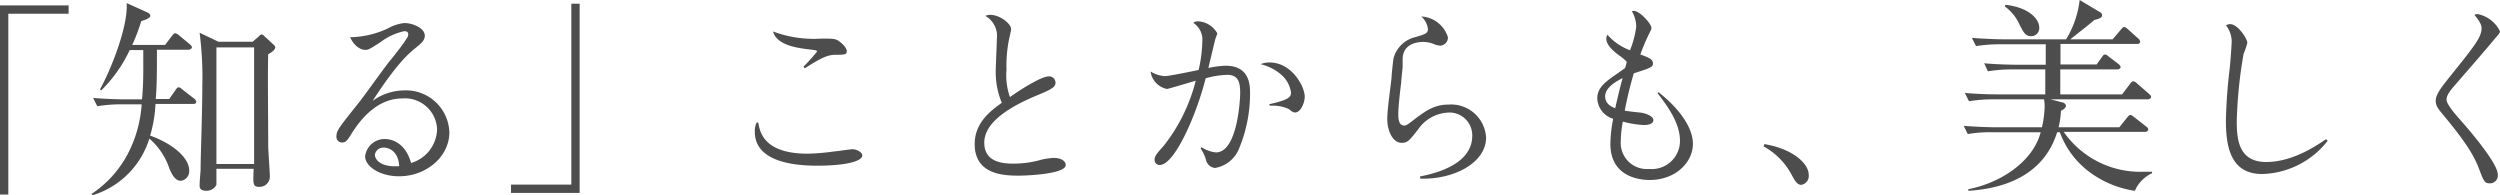
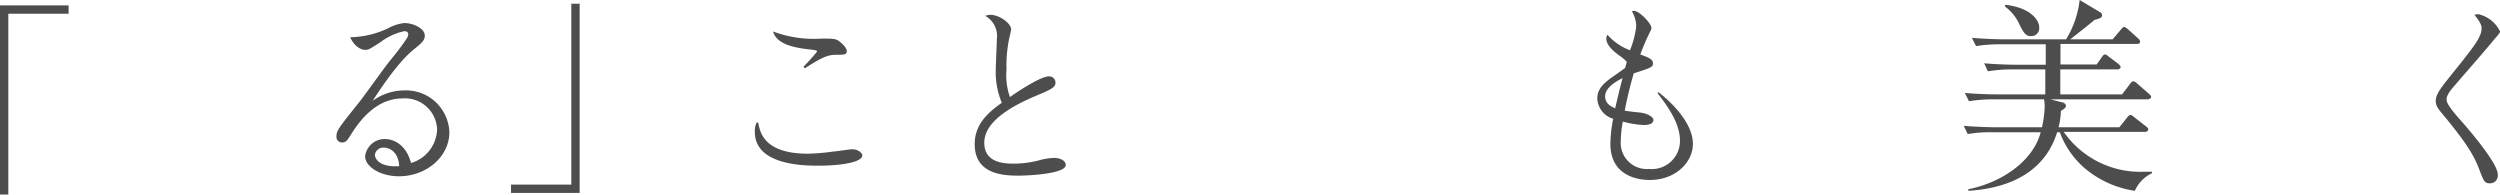
<svg xmlns="http://www.w3.org/2000/svg" viewBox="0 0 276.55 21.57">
  <defs>
    <style>.cls-1{fill:#4d4d4d;}</style>
  </defs>
  <g id="レイヤー_2" data-name="レイヤー 2">
    <g id="レイヤー_1-2" data-name="レイヤー 1">
      <path class="cls-1" d="M0,.6H7.59v.92H.92v20H0Z" />
-       <path class="cls-1" d="M21.37,11.5H17.2A14.63,14.63,0,0,1,16.61,15c2.55.92,4.32,2.46,4.32,3.87A1.06,1.06,0,0,1,20,20c-.62,0-1-.71-1.27-1.38a7.48,7.48,0,0,0-2.21-3.29,9.46,9.46,0,0,1-6.32,6.28l-.07-.16a12.05,12.05,0,0,0,4.14-4.69,13.74,13.74,0,0,0,1.4-5.22H13.48a16.62,16.62,0,0,0-2.72.21l-.46-.92c1.82.16,3.39.16,3.55.16h1.86c.09-1,.14-1.89.14-3.38,0-1,0-1.66,0-2.07H14.35A15.66,15.66,0,0,1,11.2,10l-.14-.12c1.13-2,3.13-6.9,2.95-9.54l2.21,1c.22.09.41.23.41.41s-.35.4-1,.58a21.66,21.66,0,0,1-1,2.64h3.63L19,4c.21-.26.26-.32.4-.32a.93.93,0,0,1,.43.25L21,4.9c.11.11.23.2.23.34s-.23.26-.35.26H17.36c0,2.34,0,4-.13,5.45h1.49l.65-.92c.13-.21.25-.37.39-.37s.18.05.43.25l1.29,1a.54.54,0,0,1,.23.35C21.71,11.48,21.48,11.5,21.37,11.5ZM29.67,6c-.07,2.14,0,7,0,10.1,0,.55.18,2.92.18,3.4a1.13,1.13,0,0,1-1.17,1.17c-.72,0-.69-.32-.62-2H23.94c0,.27,0,1.63,0,1.77a1.19,1.19,0,0,1-1.15.66c-.71,0-.71-.41-.71-.59,0-.49.09-1.27.11-1.75,0-1.47.19-6.37.19-9.2a38.37,38.37,0,0,0-.3-5.94l2.09,1h3.77l.72-.62c.11-.12.18-.19.27-.19a.45.45,0,0,1,.28.16l1,.92c.14.12.24.23.24.37S30.24,5.7,29.67,6Zm-1.56-.76H23.94v12.9h4.17Z" />
      <path class="cls-1" d="M42.89,3.15a4.9,4.9,0,0,1,1.82-.6c1.06,0,2.28.62,2.28,1.38,0,.5-.3.8-1,1.36S43.9,7,41.22,11.16A6,6,0,0,1,44.71,10a4.8,4.8,0,0,1,5,4.64c0,2.67-2.53,4.86-5.57,4.86-2.12,0-3.75-1.09-3.75-2.21a2.17,2.17,0,0,1,2.2-1.91c.74,0,2.27.41,2.88,2.65a4,4,0,0,0,2.88-3.75,3.56,3.56,0,0,0-3.85-3.39c-2.88,0-4.7,2.49-5.51,3.73-.61,1-.74,1.14-1.18,1.14a.61.61,0,0,1-.59-.7c0-.63.27-.94,2.62-3.89.53-.68,2.71-3.73,3.2-4.33C43.73,6,44.52,5,45,4.24a.79.79,0,0,0,.16-.44c0-.25-.16-.35-.44-.35a6.64,6.64,0,0,0-2.64,1.22c-1.19.76-1.32.85-1.68.85s-1.14-.26-1.67-1.4A10.21,10.21,0,0,0,42.89,3.15Zm-.42,13.18a.94.94,0,0,0-1,.78c0,.55.66,1.42,2.69,1.27C44.07,16.71,43,16.33,42.47,16.33Z" />
      <path class="cls-1" d="M64.12,21.34H56.53v-.92H63.2V.41h.92Z" />
      <path class="cls-1" d="M83.88,13.57c.17.95.55,3.43,5.46,3.43a22.88,22.88,0,0,0,2.86-.24c.19,0,1.86-.25,2.09-.25.59,0,1.1.4,1.1.68,0,.67-1.92,1.14-5,1.14-3.73,0-6.89-.93-6.89-3.73a2.09,2.09,0,0,1,.21-1.06Zm5-6.19a21.06,21.06,0,0,0,1.5-1.67c0-.12-.06-.15-.74-.23-1.42-.17-3.68-.44-4.13-2a12.8,12.8,0,0,0,5.34.79c1.33,0,1.58,0,2,.31s.82.76.82,1.08-.15.4-1,.4-1.35,0-3.64,1.5Z" />
      <path class="cls-1" d="M116,8.45a.7.7,0,0,1,.76.68c0,.46-.3.7-1.88,1.35-2.61,1.08-6,2.82-6,5.31,0,2.25,2.24,2.31,3.28,2.31a11.08,11.08,0,0,0,2.69-.34,7.14,7.14,0,0,1,1.71-.29c.91,0,1.33.4,1.33.78,0,1-4.27,1.18-5.2,1.18-1.71,0-4.87-.14-4.87-3.49,0-2.37,1.76-3.68,3-4.57a8.7,8.7,0,0,1-.67-3.58c0-.54.12-3,.12-3.49a2.52,2.52,0,0,0-1.28-2.54,1.39,1.39,0,0,1,.54-.12c1.1,0,2.32,1,2.32,1.58,0,.2-.21,1-.23,1.13a14.63,14.63,0,0,0-.28,3.34,7.23,7.23,0,0,0,.38,3.05C112.6,10.1,115.14,8.45,116,8.45Z" />
-       <path class="cls-1" d="M132.9,16.27a3.55,3.55,0,0,0,1.6.59c2.46,0,2.69-6.17,2.69-6.53,0-1.21-.18-2.05-1.45-2.05a9.87,9.87,0,0,0-2.37.38c-1,4-3.43,9.59-5.08,9.59a.55.55,0,0,1-.57-.59c0-.42.32-.76,1-1.52a19.08,19.08,0,0,0,3.55-7.21c-.36.1-3.05.91-3.17.91a2.26,2.26,0,0,1-1.82-1.93,3.31,3.31,0,0,0,1.6.51c.41,0,3-.53,3.71-.68A14.85,14.85,0,0,0,133,4.58a2.2,2.2,0,0,0-1-2.05.82.82,0,0,1,.57-.17,2.59,2.59,0,0,1,2.09,1.33c0,.06-.21.59-.23.66s-.68,2.83-.76,3.17a10.26,10.26,0,0,1,1.9-.25c2.71,0,2.71,2.21,2.71,3.08a15.75,15.75,0,0,1-1.3,6.28,3.48,3.48,0,0,1-2.57,1.95,1.14,1.14,0,0,1-1-.88,4.19,4.19,0,0,0-.59-1.26Zm7.49-4.74c2.23-.5,2.42-.8,2.42-1.31a3.21,3.21,0,0,0-1.19-2.05,5.35,5.35,0,0,0-2.18-1.07,2.55,2.55,0,0,1,1-.19c2.46,0,3.89,2.66,3.89,3.78,0,.69-.46,1.75-1.05,1.75-.23,0-.34-.08-.72-.38a4.23,4.23,0,0,0-2.07-.36Z" />
-       <path class="cls-1" d="M157.08,19.52c3.37-.65,5.78-2.07,5.78-4.5a2.52,2.52,0,0,0-2.77-2.56,4.27,4.27,0,0,0-3.22,1.86c-1,1.27-1.18,1.48-1.82,1.48-1,0-1.59-1.36-1.59-2.62,0-.84.17-2.1.47-4.53,0-.34.17-1.91.23-2.23a3.27,3.27,0,0,1,2.43-2.32c1.06-.32,1.37-.4,1.37-.91a2.31,2.31,0,0,0-.73-1.37,3.28,3.28,0,0,1,2.94,2.3.9.9,0,0,1-.87.93,2.36,2.36,0,0,1-.64-.15,3,3,0,0,0-1.2-.26c-.3,0-2.3,0-2.3,1.93,0,.15,0,.72,0,.83S155,8.88,155,9.15c-.15,1.13-.32,2.76-.32,3.44,0,.46,0,1.3.68,1.3.12,0,.21,0,.86-.5,1.39-1.07,2.39-1.82,4-1.82a3.87,3.87,0,0,1,4.17,3.64c0,2.83-3.61,4.67-7.28,4.55Z" />
      <path class="cls-1" d="M183.47,10.2c2.43,1.92,3.8,4,3.8,5.71,0,2.05-1.92,4-4.78,4-.93,0-4.35-.23-4.35-4a15.44,15.44,0,0,1,.31-2.77,2.46,2.46,0,0,1-1.76-2.26c0-1,.66-1.63,1.57-2.29.24-.17,1.12-.78,1.5-1.06a4.17,4.17,0,0,0,.19-.7,5.12,5.12,0,0,0-.84-.7c-.57-.42-1.42-1.12-1.42-1.84a.74.74,0,0,1,.13-.44,6.22,6.22,0,0,0,2.49,1.71A10.29,10.29,0,0,0,181,2.94a3.4,3.4,0,0,0-.48-1.69.54.54,0,0,1,.21-.05c.64,0,1.95,1.42,1.95,1.89,0,.1,0,.14-.23.59a24.1,24.1,0,0,0-1,2.35c1.17.4,1.4.61,1.4,1s-.27.49-2.12,1.08a41.5,41.5,0,0,0-1,4.13c.46.09,1.5.19,1.69.21.72.07,1.48.45,1.48.83s-.44.55-1.06.55a10.5,10.5,0,0,1-2.32-.38,11.89,11.89,0,0,0-.23,2.15,2.89,2.89,0,0,0,3.13,3.09,3.12,3.12,0,0,0,3.42-3.09c0-2-1.33-3.78-2.49-5.31Zm-4-1.55c-.36.19-1.91.93-1.91,2,0,.7.45,1.06,1.11,1.33C178.9,11,179.19,9.71,179.49,8.65Z" />
-       <path class="cls-1" d="M195.18,15.94c3.33.57,4.9,2.25,4.9,3.38a1,1,0,0,1-.83,1.13c-.44,0-.69-.46-1-1a7.67,7.67,0,0,0-3.17-3.26Z" />
      <path class="cls-1" d="M236.16,21.11a11.12,11.12,0,0,1-5.24-2.25,9.54,9.54,0,0,1-3.06-4.23h-.3c-1.77,5.7-7.57,6.32-9.82,6.48v-.18c3.52-.69,7.13-3,8-6.3h-5.36a14.64,14.64,0,0,0-2.71.2l-.44-.91c1.57.13,3.2.16,3.52.16h5.13a11.59,11.59,0,0,0,.3-2.26,4.28,4.28,0,0,0-.07-.83h-5.59a16,16,0,0,0-2.71.21l-.46-.92c1.54.14,3.12.16,3.54.16h5.36V7.68h-3.64a15.76,15.76,0,0,0-2.71.21L219.49,7c1.56.14,3.2.16,3.54.16h3.27V4.9h-5a16.64,16.64,0,0,0-2.71.2l-.46-.91c1.45.11,2.87.16,3.54.16h6.88A10.58,10.58,0,0,0,230.05,0l2.23,1.33a.39.39,0,0,1,.25.35c0,.23-.12.34-.85.53-.39.34-.62.53-2.67,2.14h4.69l.9-1.06c.14-.16.23-.3.37-.3s.27.12.43.25l1.11,1a.56.56,0,0,1,.23.36c0,.23-.21.26-.35.26h-8.46V7.13h4l.56-.78c.14-.19.2-.32.37-.32s.22.09.43.25l1.06.8c.11.1.23.21.23.35s-.18.25-.34.25h-6.33v2.76h6.83l.88-1.15c.13-.18.25-.3.36-.3a.79.79,0,0,1,.44.26l1.29,1.12c.16.14.25.25.25.37s-.21.25-.37.25H226.83l1.24.32c.16,0,.46.16.46.4s-.3.41-.55.55a8.88,8.88,0,0,1-.26,1.82h6.72l.85-1.06c.14-.16.23-.3.37-.3s.27.11.44.25l1.28,1c.14.11.26.2.26.36s-.21.26-.35.26h-9A10.32,10.32,0,0,0,237.06,19c.32,0,.58,0,1,0l0,.16A3.8,3.8,0,0,0,236.16,21.11ZM224.69,4c-.62,0-.83-.39-1.25-1.19a5,5,0,0,0-1.67-2.1l.07-.18c2.66.3,3.74,1.61,3.74,2.51A.88.88,0,0,1,224.69,4Z" />
-       <path class="cls-1" d="M257.49,15.57a9.5,9.5,0,0,1-7.26,3.68c-3.63,0-4-3.32-4-5.95a56.39,56.39,0,0,1,.43-5.8c.05-.53.21-2.45.21-3a3,3,0,0,0-.63-1.7.93.93,0,0,1,.47-.13c.82,0,1.89,1.6,1.89,2.08a8,8,0,0,1-.41,1.19,50.15,50.15,0,0,0-.76,7.45c0,2,.19,4.53,3.26,4.53s5.81-2,6.62-2.52Z" />
-       <path class="cls-1" d="M274.1,1.56a3.51,3.51,0,0,1,2.45,1.91c0,.19-.25.44-.63.88C275,5.48,272.79,8,271.41,9.6c-.6.7-.77,1.08-.77,1.4s.23.82,1.53,2.28,4.13,4.84,4.13,6a.86.86,0,0,1-.87,1c-.57,0-.67-.21-1.16-1.5-.61-1.65-1.53-3.07-3.94-6-.61-.72-.89-1.06-.89-1.63,0-.72.63-1.5,1.69-2.83,2.61-3.24,3.38-4.23,3.38-5.18,0-.28-.05-.59-.79-1.5A.92.92,0,0,1,274.1,1.56Z" />
+       <path class="cls-1" d="M274.1,1.56a3.51,3.51,0,0,1,2.45,1.91c0,.19-.25.44-.63.88C275,5.48,272.79,8,271.41,9.6c-.6.7-.77,1.08-.77,1.4s.23.82,1.53,2.28,4.13,4.84,4.13,6a.86.86,0,0,1-.87,1c-.57,0-.67-.21-1.16-1.5-.61-1.65-1.53-3.07-3.94-6-.61-.72-.89-1.06-.89-1.63,0-.72.63-1.5,1.69-2.83,2.61-3.24,3.38-4.23,3.38-5.18,0-.28-.05-.59-.79-1.5Z" />
    </g>
  </g>
</svg>